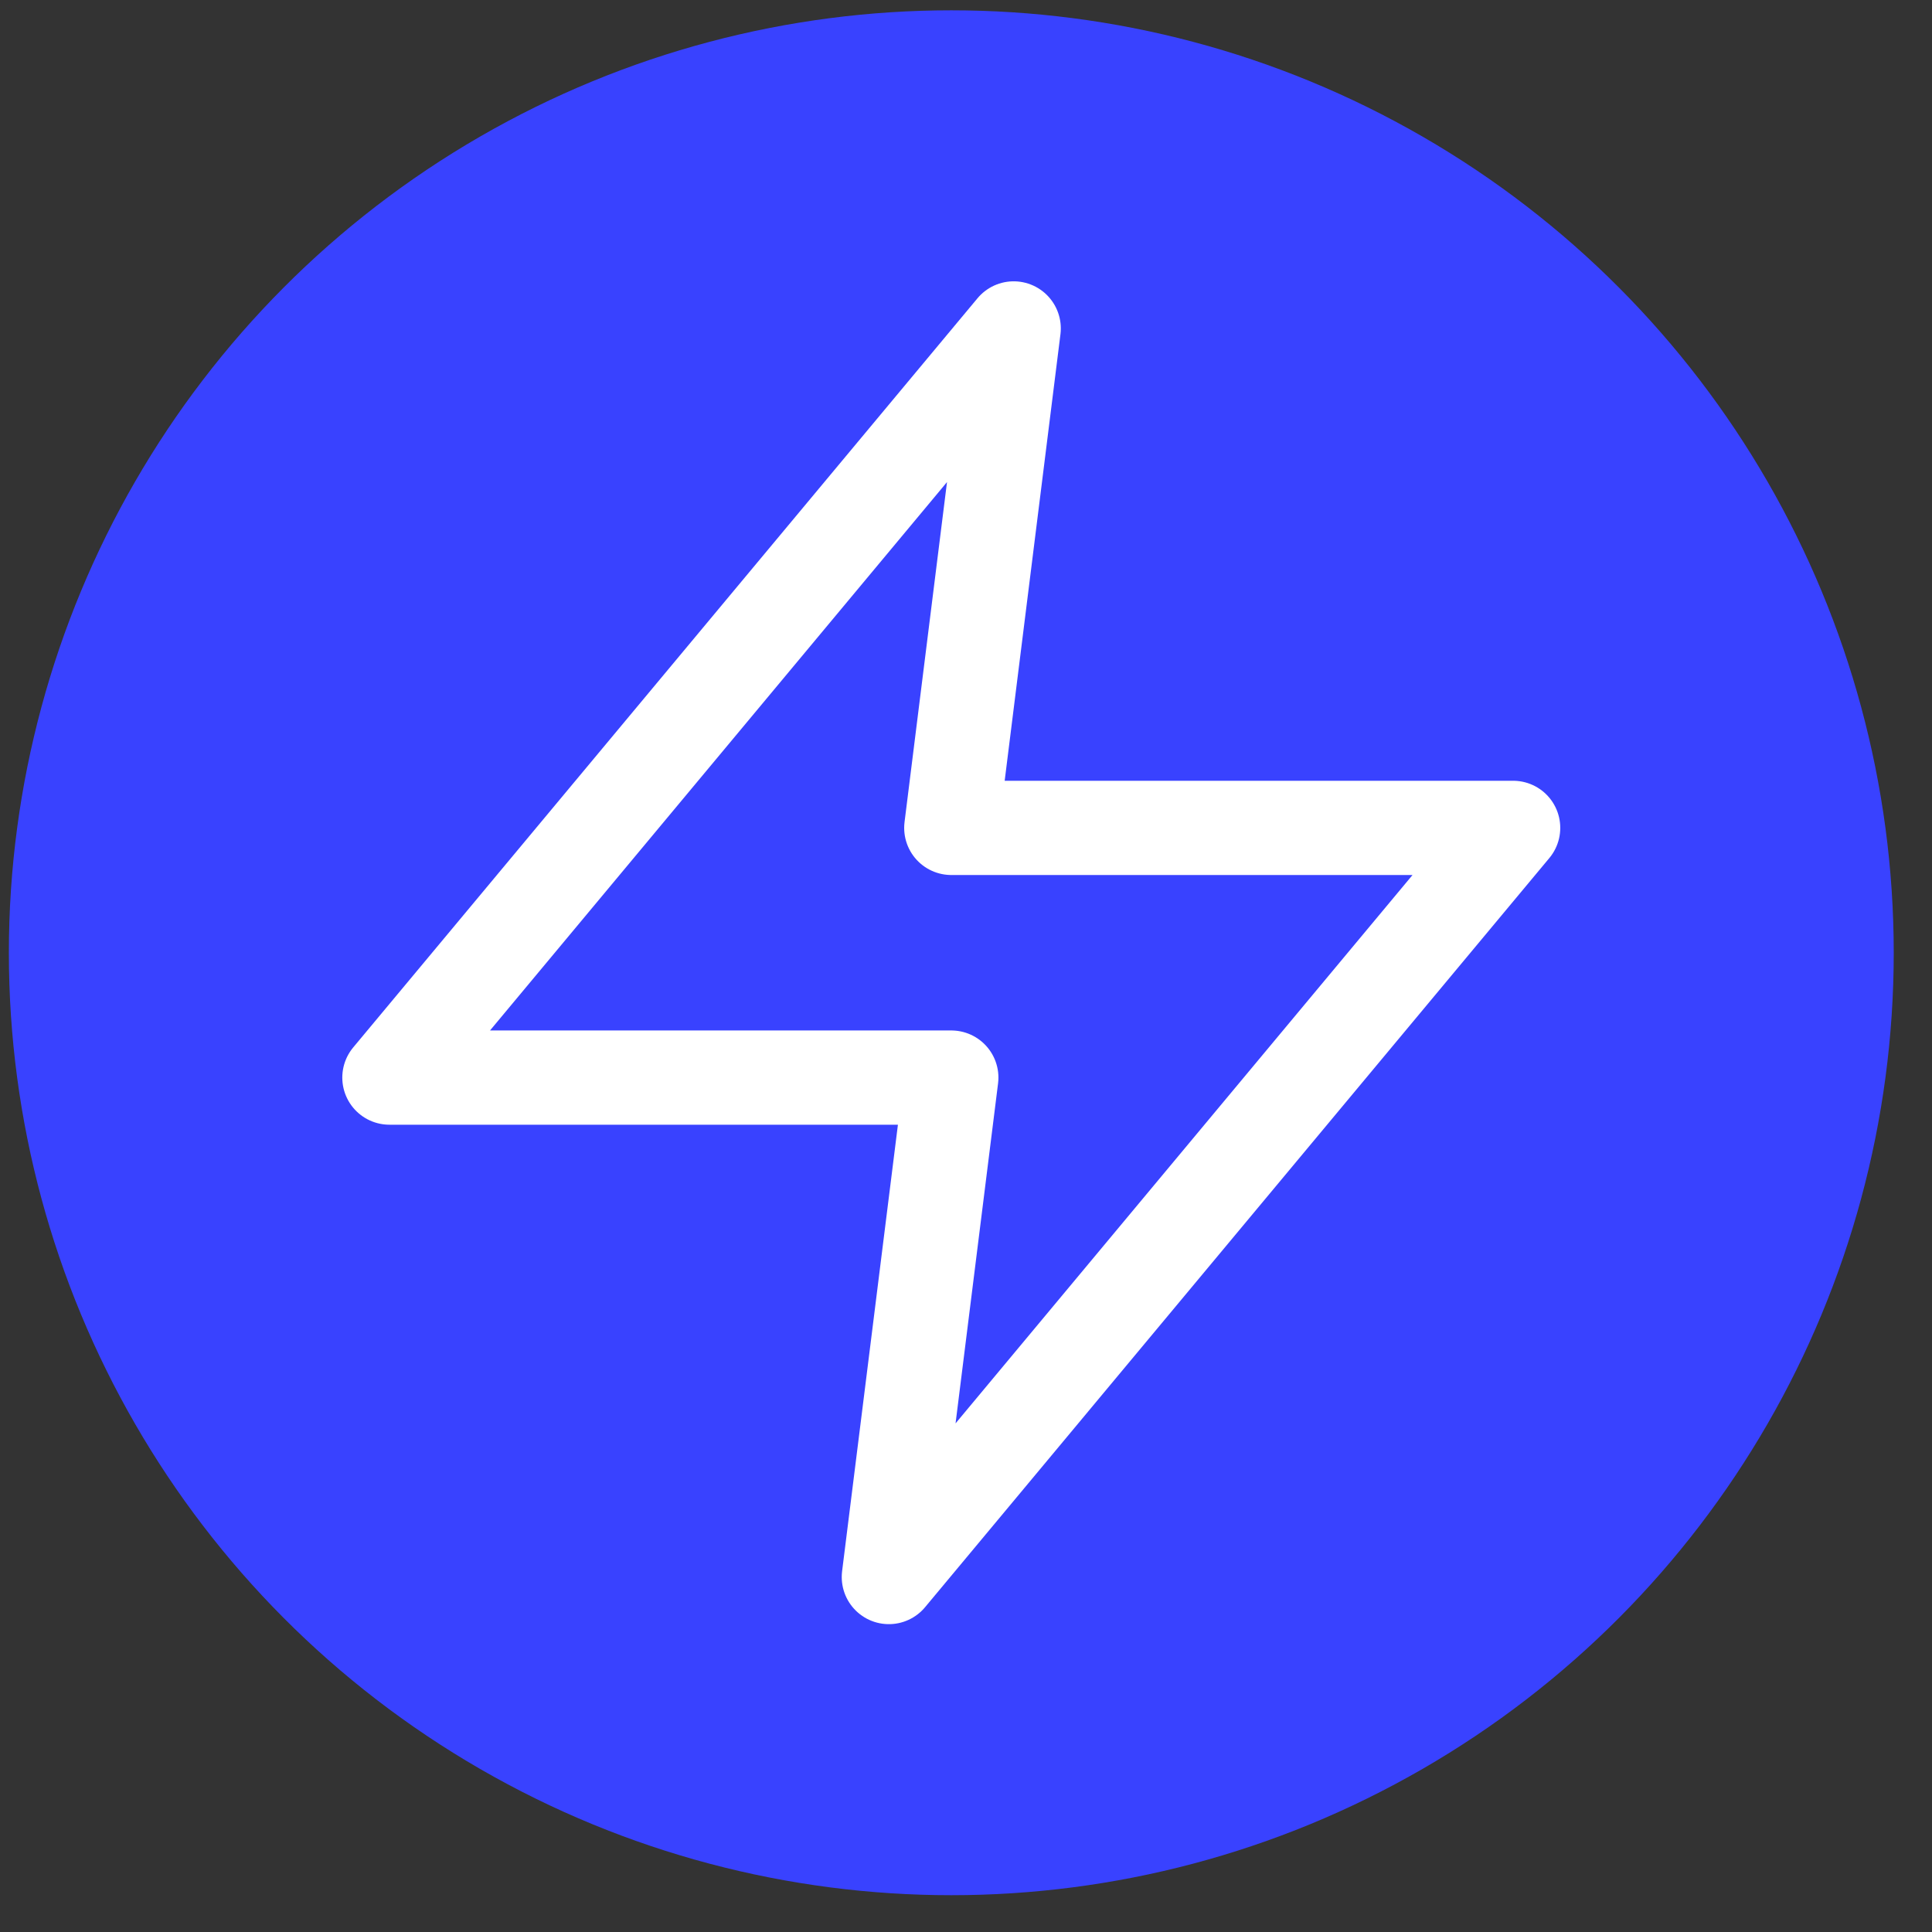
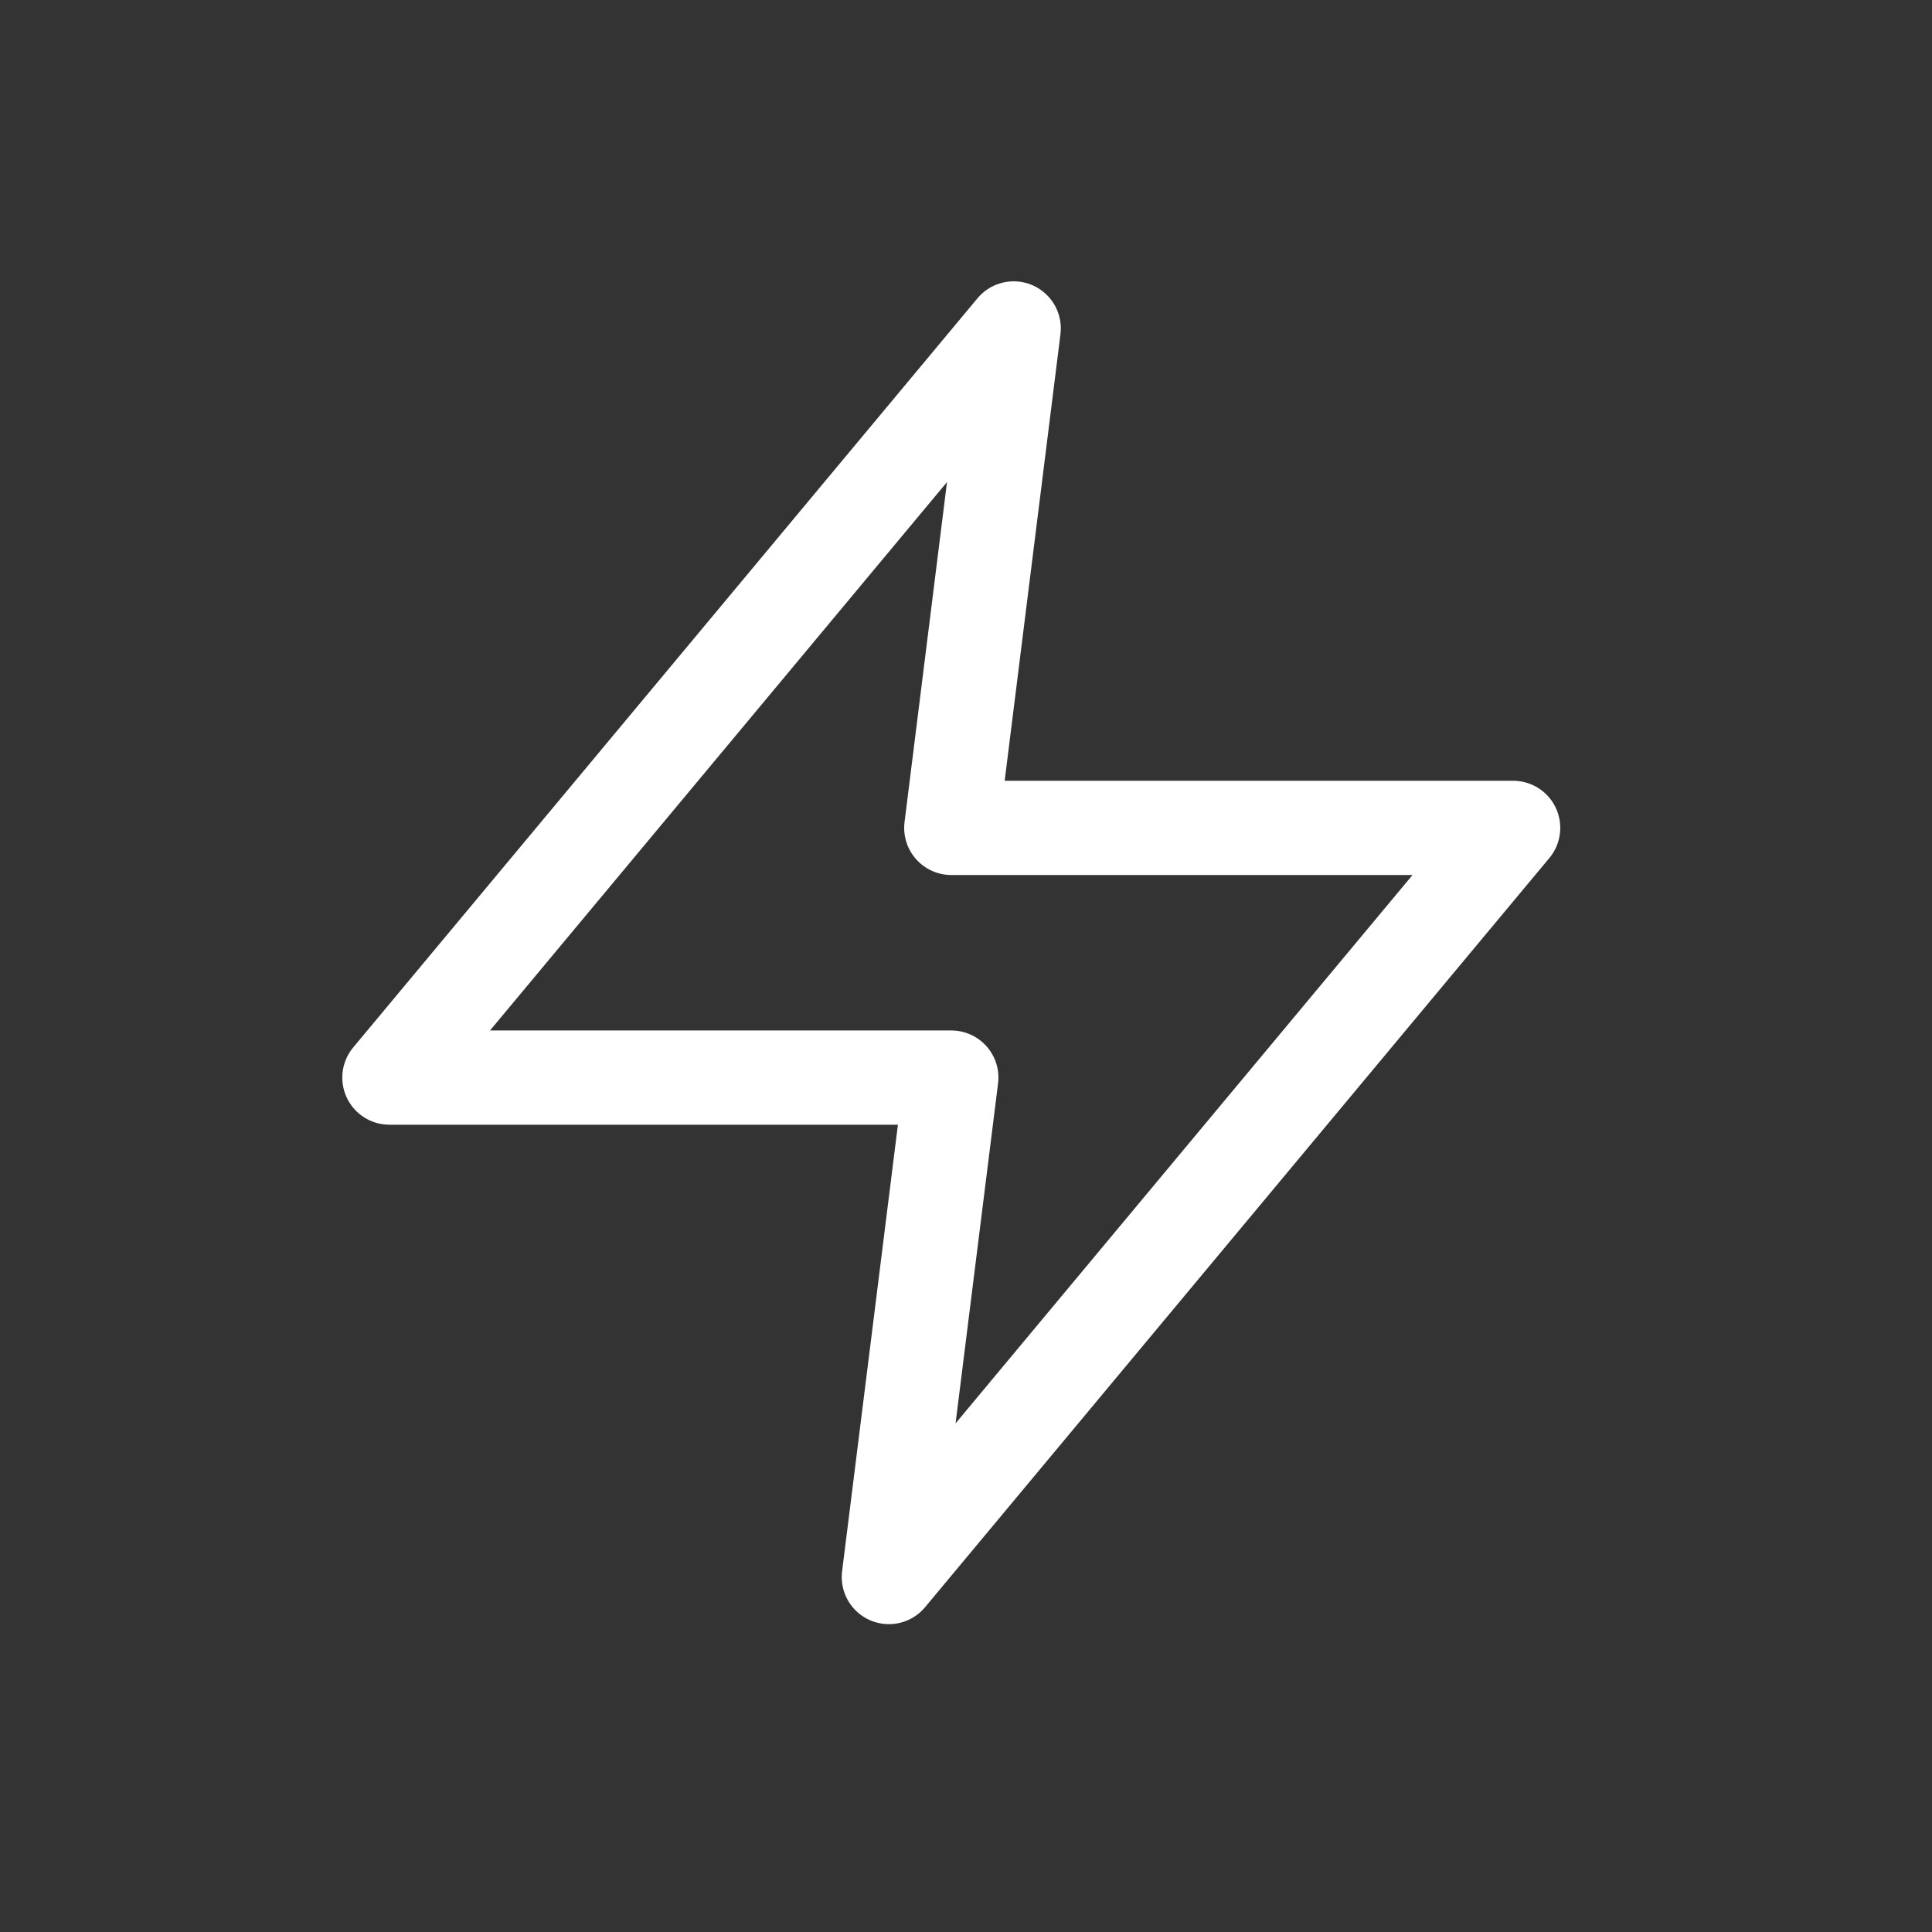
<svg xmlns="http://www.w3.org/2000/svg" width="41" height="41" viewBox="0 0 41 41" fill="none">
  <rect x="0" y="0" width="41" height="41" fill="#333333" stroke="none" />
-   <circle cx="20.188" cy="20.219" r="20" fill="#3942FF" />
  <path d="M21.512 6.97L8.264 22.868H20.188L18.863 33.467L32.111 17.569H20.188L21.512 6.97Z" stroke="white" stroke-width="2" stroke-linecap="round" stroke-linejoin="round" />
</svg>